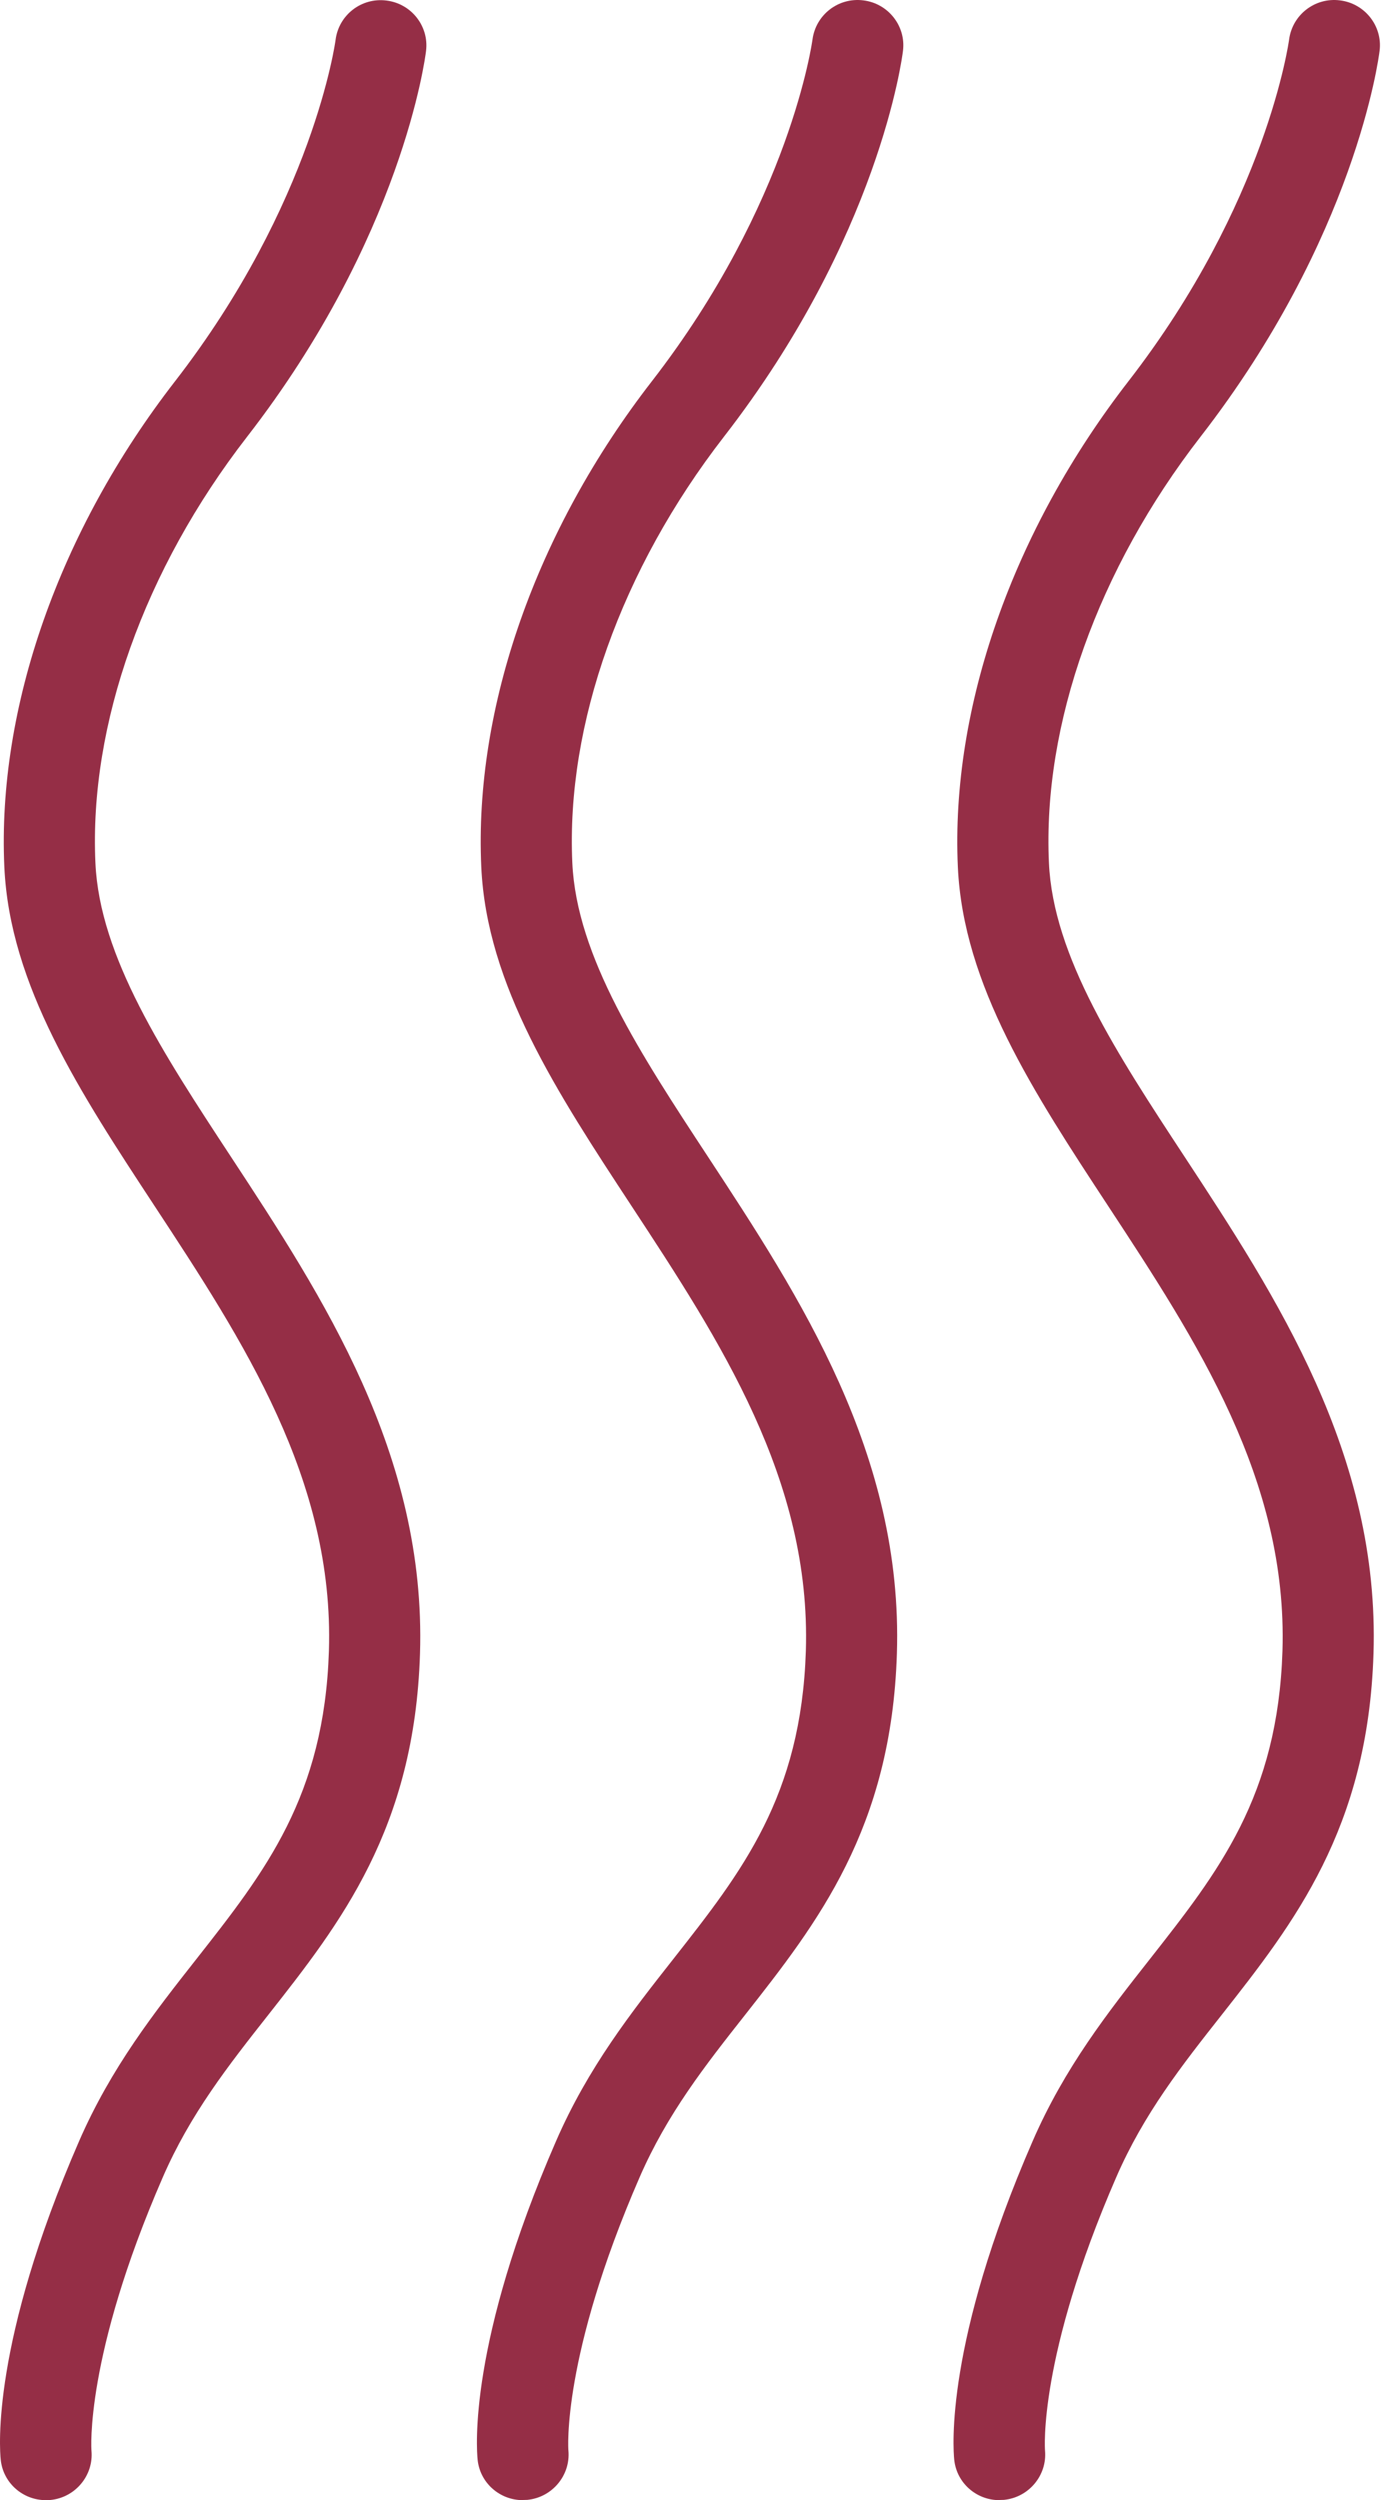
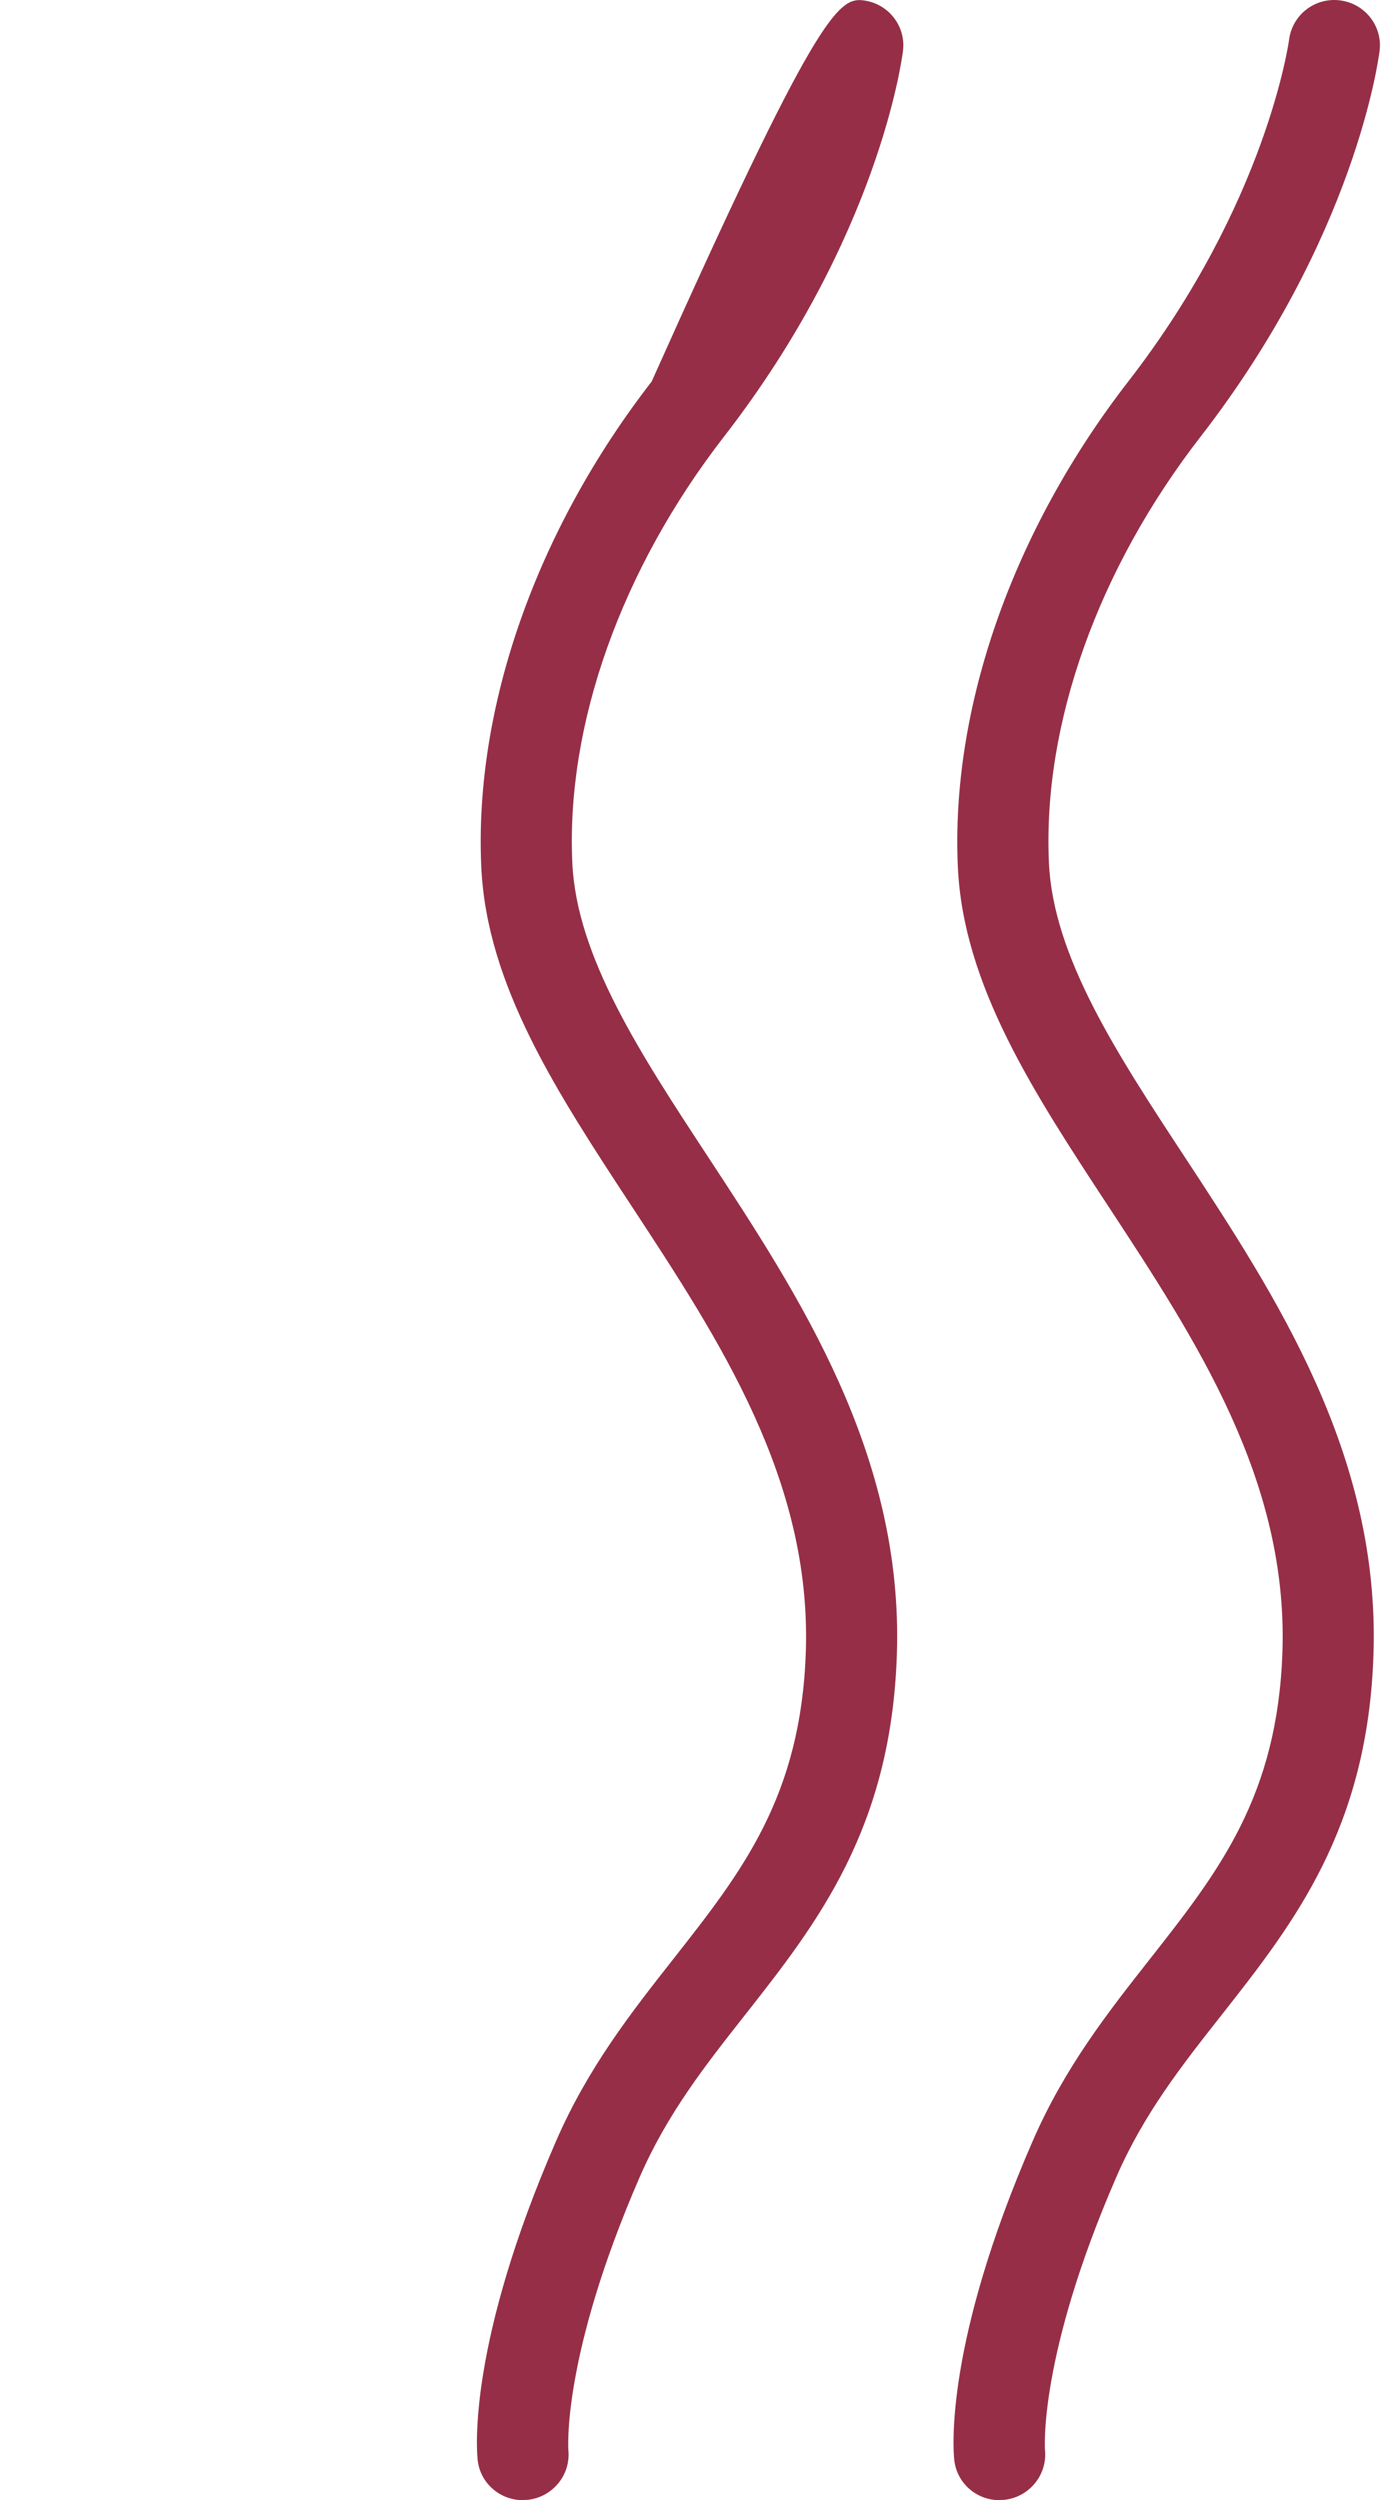
<svg xmlns="http://www.w3.org/2000/svg" width="34" height="61" viewBox="0 0 34 61" fill="none">
-   <path d="M1.12 61C0.558 61 0.078 60.582 0.018 60.017C-0.011 59.74 -0.212 57.164 1.929 52.244C2.714 50.441 3.774 49.093 4.799 47.791C6.47 45.665 7.915 43.829 8.028 40.278C8.159 36.105 5.933 32.712 3.777 29.431C1.958 26.662 0.237 24.044 0.106 21.152C-0.071 17.268 1.445 12.951 4.265 9.312C7.65 4.947 8.187 1.009 8.191 0.971C8.268 0.367 8.82 -0.064 9.431 0.013C10.039 0.087 10.473 0.637 10.399 1.241C10.378 1.424 9.809 5.786 6.028 10.66C3.523 13.892 2.173 17.678 2.329 21.054C2.431 23.342 3.989 25.715 5.639 28.227C7.873 31.628 10.406 35.484 10.251 40.352C10.117 44.622 8.304 46.928 6.551 49.156C5.569 50.402 4.643 51.581 3.972 53.125C2.064 57.512 2.23 59.775 2.233 59.796C2.286 60.4 1.837 60.937 1.23 60.996C1.194 60.996 1.155 61 1.12 61Z" fill="#952E46" />
-   <path d="M12.761 61C12.199 61 11.718 60.582 11.658 60.017C11.63 59.74 11.429 57.164 13.57 52.244C14.354 50.44 15.414 49.093 16.439 47.791C18.11 45.664 19.556 43.829 19.669 40.278C19.799 36.105 17.573 32.712 15.418 29.43C13.598 26.658 11.877 24.04 11.747 21.149C11.57 17.264 13.086 12.947 15.906 9.308C19.291 4.943 19.824 1.006 19.831 0.967C19.909 0.363 20.46 -0.068 21.072 0.009C21.679 0.083 22.114 0.634 22.04 1.237C22.019 1.42 21.45 5.782 17.669 10.656C15.164 13.888 13.814 17.674 13.969 21.05C14.072 23.338 15.63 25.711 17.28 28.223C19.513 31.624 22.047 35.48 21.891 40.348C21.757 44.618 19.944 46.924 18.192 49.152C17.209 50.398 16.284 51.577 15.612 53.121C13.704 57.508 13.87 59.771 13.874 59.792C13.927 60.396 13.478 60.933 12.87 60.993C12.835 60.993 12.796 60.996 12.761 60.996V61Z" fill="#952E46" />
+   <path d="M12.761 61C12.199 61 11.718 60.582 11.658 60.017C11.63 59.74 11.429 57.164 13.57 52.244C14.354 50.44 15.414 49.093 16.439 47.791C18.11 45.664 19.556 43.829 19.669 40.278C19.799 36.105 17.573 32.712 15.418 29.43C13.598 26.658 11.877 24.04 11.747 21.149C11.57 17.264 13.086 12.947 15.906 9.308C19.909 0.363 20.46 -0.068 21.072 0.009C21.679 0.083 22.114 0.634 22.04 1.237C22.019 1.42 21.45 5.782 17.669 10.656C15.164 13.888 13.814 17.674 13.969 21.05C14.072 23.338 15.63 25.711 17.28 28.223C19.513 31.624 22.047 35.48 21.891 40.348C21.757 44.618 19.944 46.924 18.192 49.152C17.209 50.398 16.284 51.577 15.612 53.121C13.704 57.508 13.87 59.771 13.874 59.792C13.927 60.396 13.478 60.933 12.87 60.993C12.835 60.993 12.796 60.996 12.761 60.996V61Z" fill="#952E46" />
  <path d="M24.393 61C23.832 61 23.351 60.582 23.291 60.017C23.263 59.74 23.061 57.164 25.203 52.244C25.987 50.44 27.047 49.093 28.072 47.791C29.743 45.664 31.189 43.829 31.302 40.278C31.432 36.105 29.206 32.712 27.051 29.43C25.231 26.658 23.51 24.04 23.379 21.149C23.203 17.264 24.719 12.947 27.538 9.308C30.924 4.943 31.457 1.006 31.464 0.967C31.542 0.363 32.093 -0.068 32.704 0.009C33.312 0.083 33.747 0.634 33.673 1.237C33.651 1.42 33.083 5.782 29.302 10.656C26.796 13.888 25.447 17.674 25.602 21.05C25.704 23.338 27.263 25.711 28.913 28.223C31.146 31.624 33.68 35.48 33.524 40.348C33.39 44.618 31.577 46.924 29.825 49.152C28.842 50.398 27.916 51.577 27.245 53.121C25.337 57.508 25.503 59.771 25.507 59.792C25.56 60.396 25.111 60.933 24.503 60.993C24.468 60.993 24.429 60.996 24.393 60.996V61Z" fill="#952E46" />
</svg>